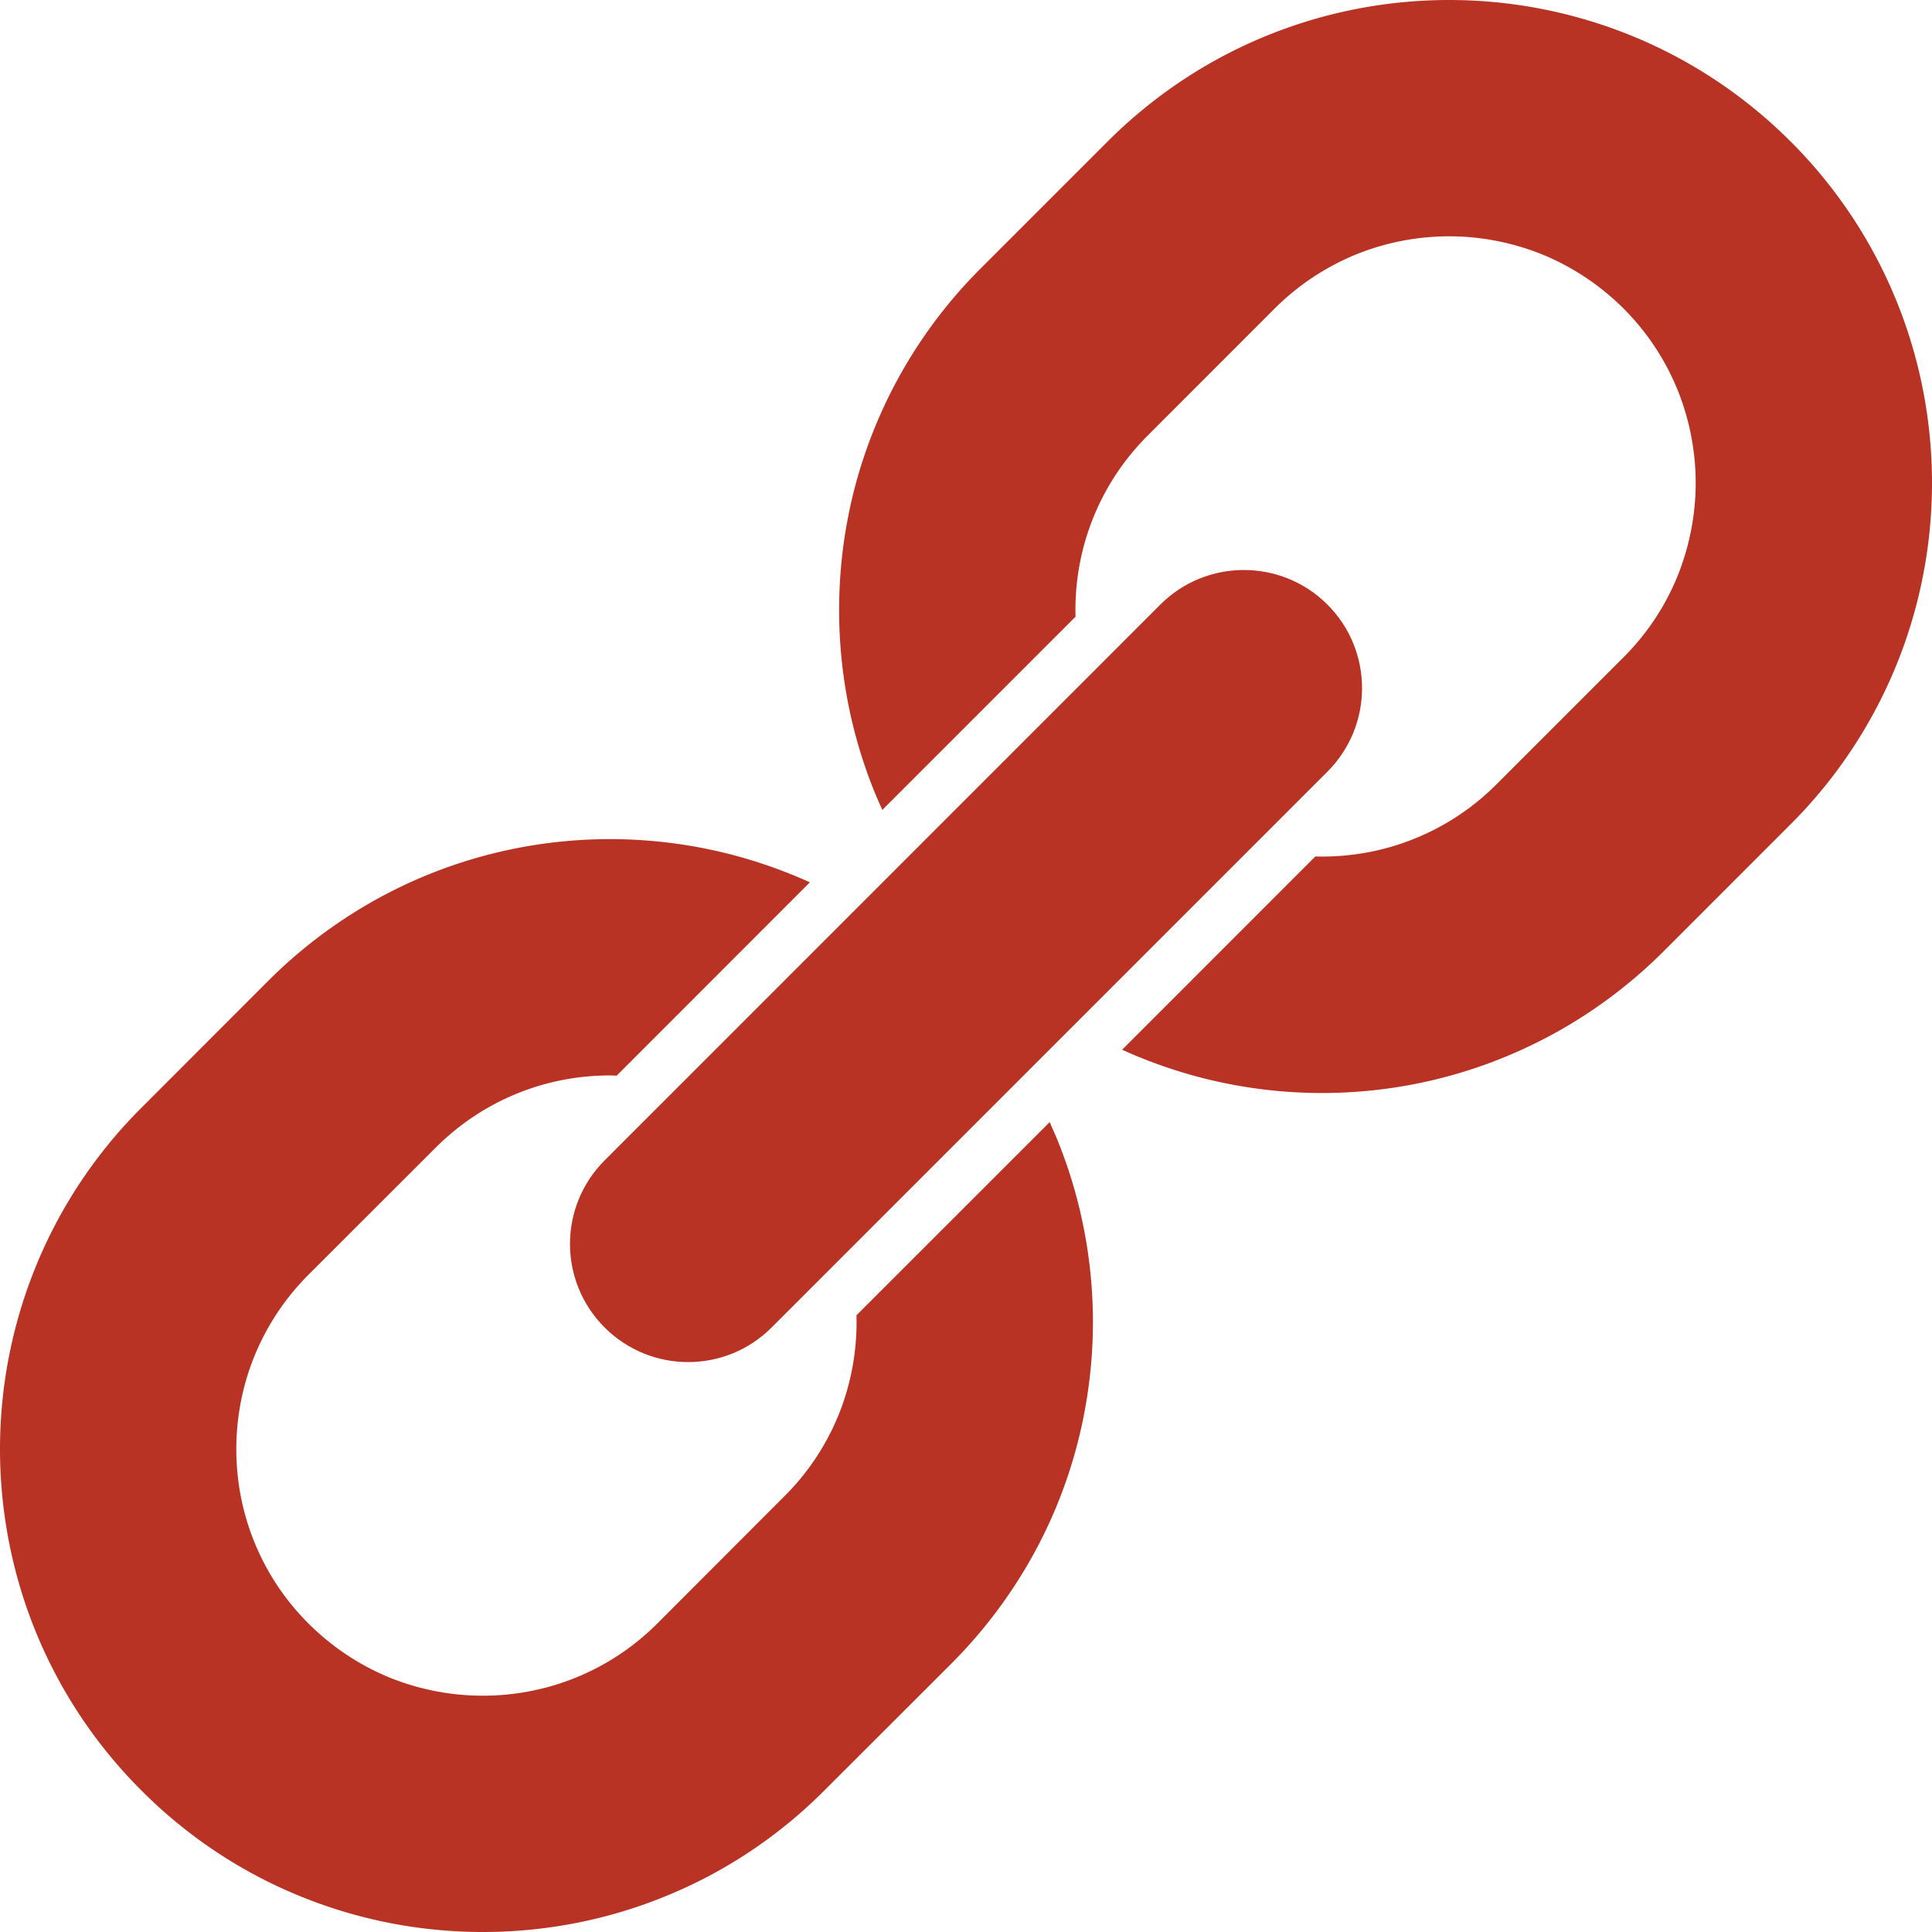
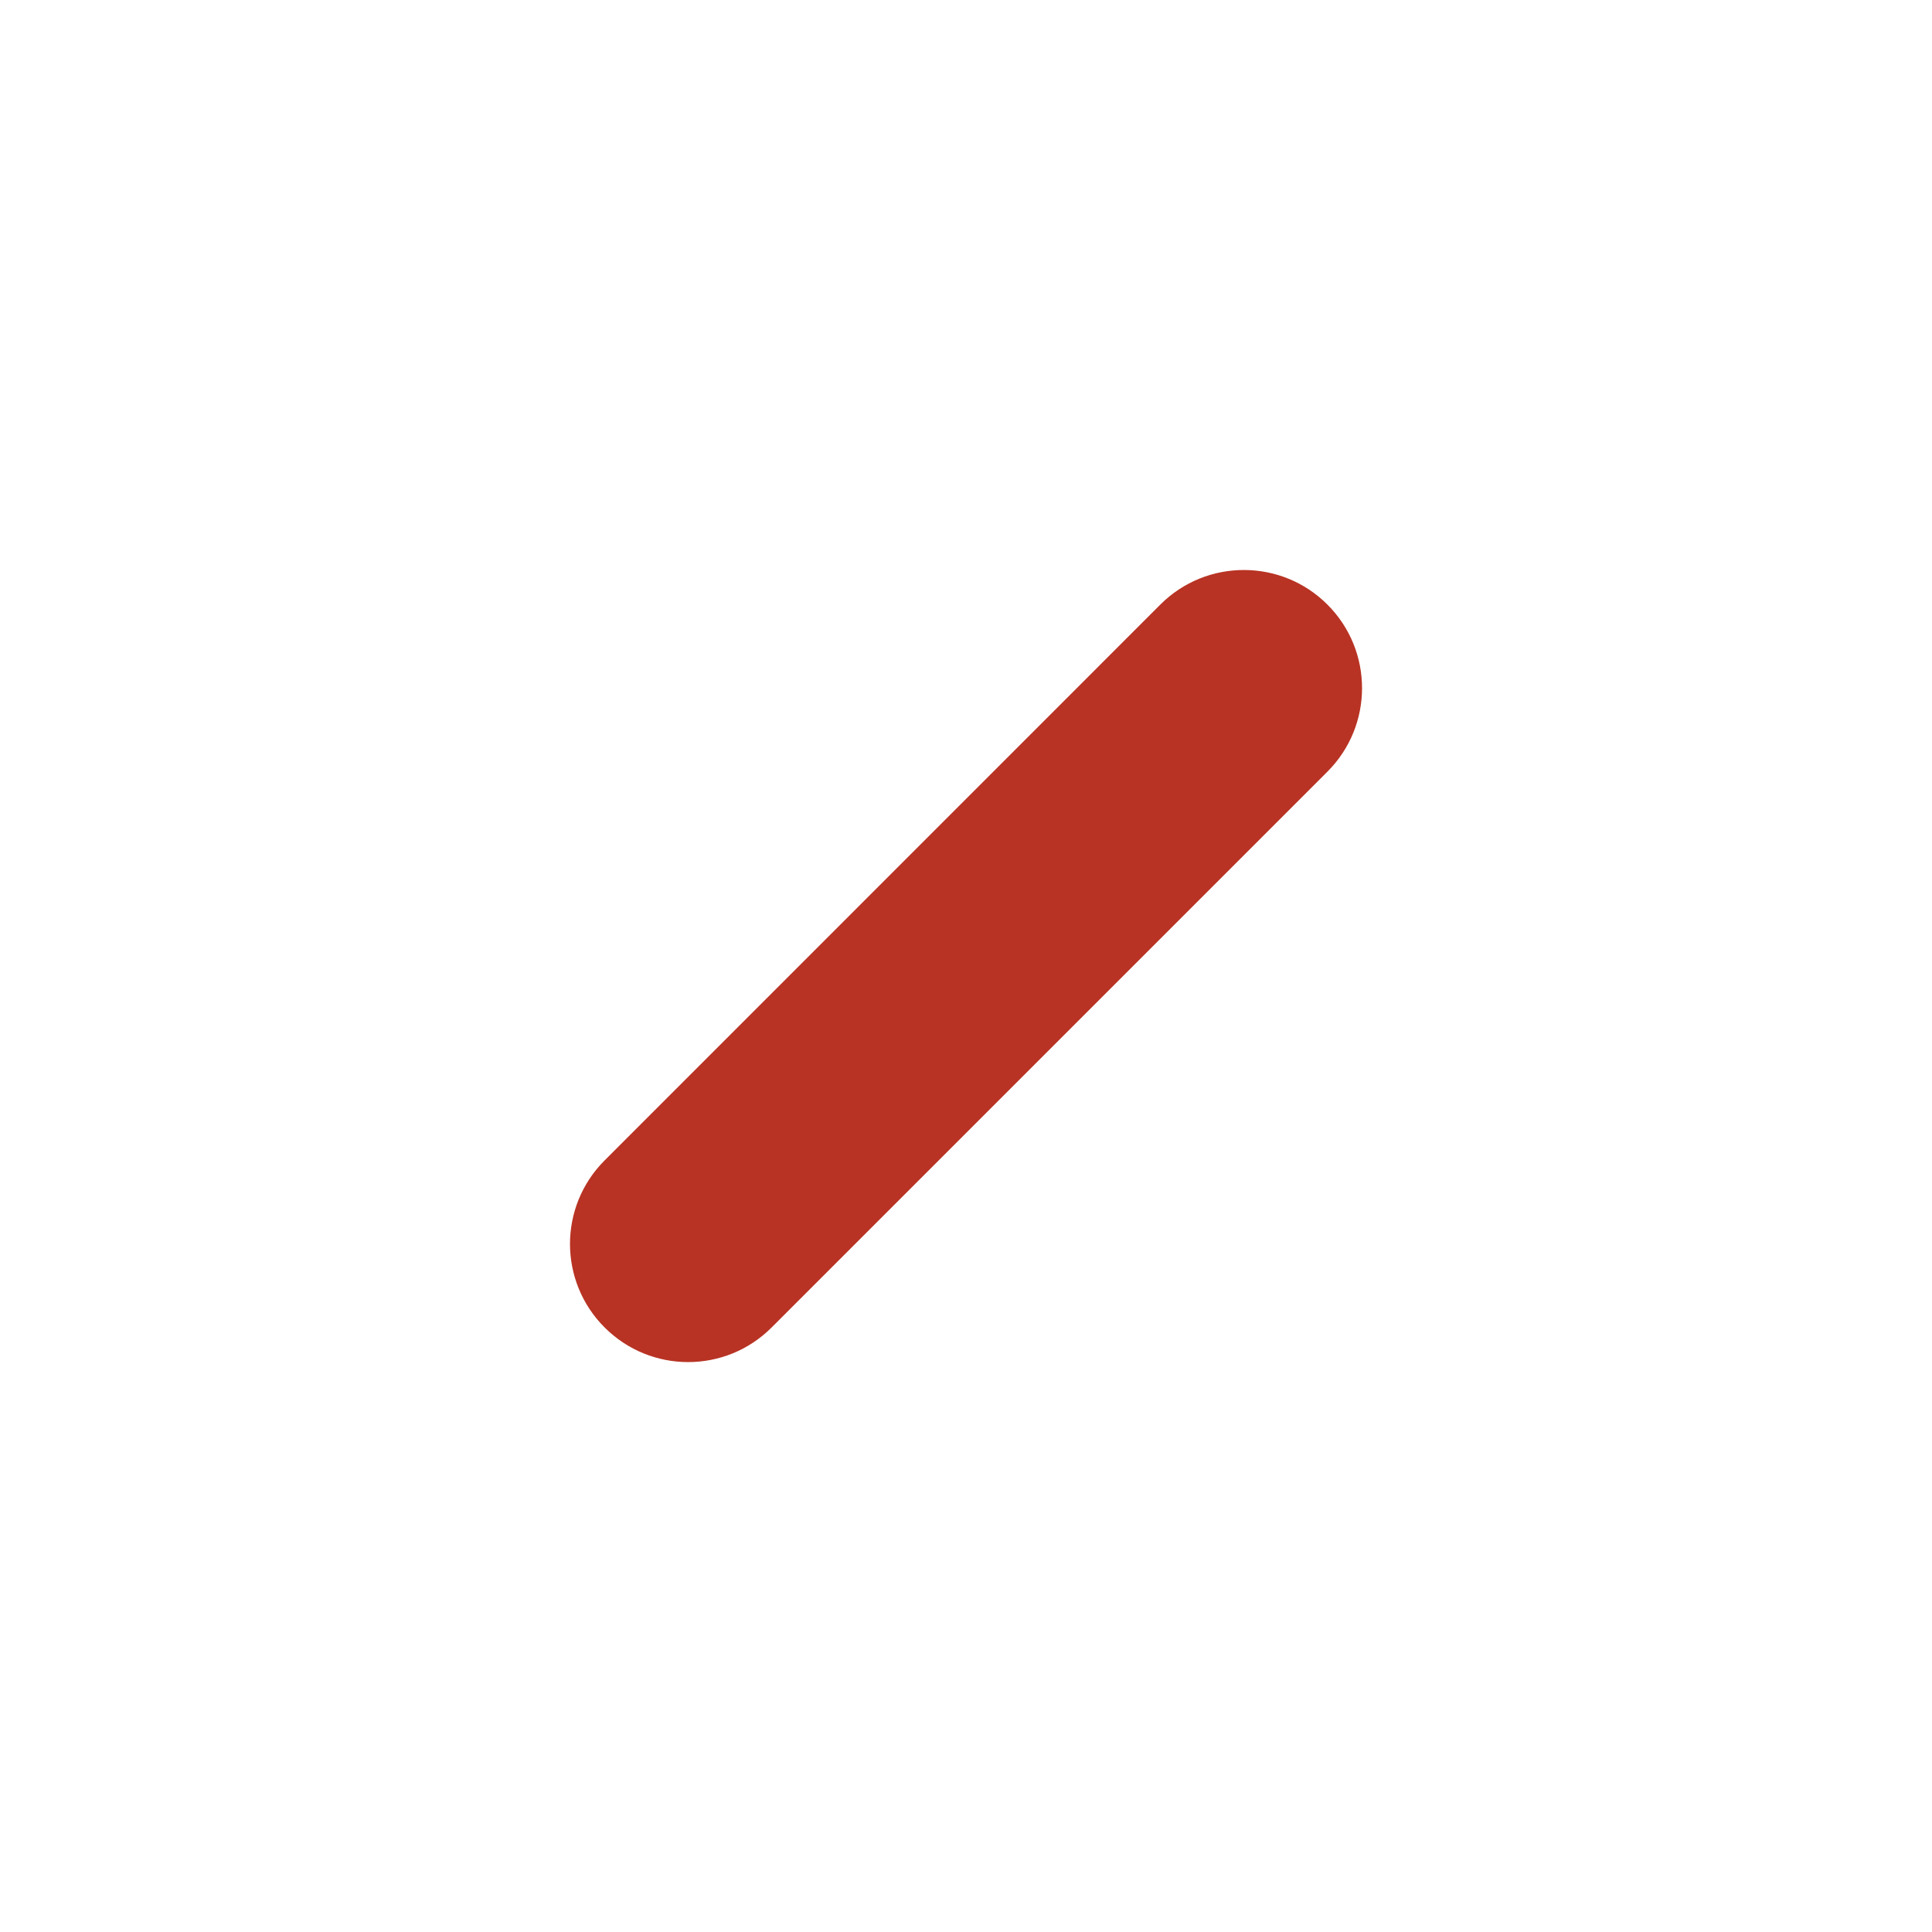
<svg xmlns="http://www.w3.org/2000/svg" xml:space="preserve" id="_x32_" width="800" height="800" fill="#000" version="1.1" viewBox="0 0 512 512">
  <g id="SVGRepo_iconCarrier">
    <style>.st0{fill:#b83324}</style>
-     <path d="m278.172 297.375-51.203 51.188c.016.594.031 1.188.031 1.781a65.708 65.708 0 0 1-4.766 24.625c-3.203 7.813-7.922 15.156-14.375 21.563l-33.672 33.719c-6.453 6.438-13.766 11.156-21.609 14.344a65.447 65.447 0 0 1-24.609 4.781 65.968 65.968 0 0 1-24.594-4.75c-7.844-3.219-15.156-7.938-21.625-14.375-6.438-6.438-11.156-13.75-14.344-21.594s-4.781-16.219-4.781-24.625c0-8.375 1.594-16.75 4.781-24.594s7.906-15.156 14.344-21.625l33.719-33.688c6.438-6.406 13.734-11.156 21.594-14.344 7.828-3.188 16.219-4.781 24.594-4.781.594 0 1.188.031 1.766.063l51.203-51.234a102.673 102.673 0 0 0-4.844-2.078c-15.422-6.25-31.781-9.375-48.125-9.375s-32.719 3.125-48.125 9.375c-15.422 6.25-29.906 15.688-42.359 28.094l-33.688 33.719C25.047 305.97 15.626 320.47 9.376 335.908S0 367.688 0 384.031s3.125 32.719 9.375 48.156A127.51 127.51 0 0 0 37.484 474.5c12.422 12.469 26.922 21.906 42.344 28.125 15.438 6.281 31.797 9.375 48.141 9.375 16.359 0 32.719-3.094 48.141-9.375 15.422-6.219 29.922-15.656 42.344-28.125l33.703-33.656c12.422-12.469 21.844-26.938 28.109-42.344 6.266-15.469 9.359-31.813 9.375-48.156-.016-16.313-3.109-32.688-9.375-48.156a213.087 213.087 0 0 0-2.094-4.813zM502.625 79.844a127.51 127.51 0 0 0-28.109-42.359c-12.422-12.422-26.922-21.859-42.359-28.109C416.734 3.125 400.375 0 384.031 0s-32.719 3.125-48.141 9.375-29.922 15.688-42.344 28.109l-33.703 33.703a127.809 127.809 0 0 0-28.109 42.344c-6.266 15.406-9.359 31.781-9.359 48.141 0 16.344 3.094 32.703 9.359 48.141a143.884 143.884 0 0 0 2.094 4.828l51.203-51.203a62.791 62.791 0 0 1-.031-1.766c0-8.391 1.594-16.781 4.781-24.609 3.188-7.844 7.906-15.156 14.359-21.625l33.672-33.688c6.453-6.406 13.766-11.141 21.625-14.344a65.82 65.82 0 0 1 24.594-4.781c8.406 0 16.75 1.625 24.625 4.781 7.813 3.203 15.141 7.938 21.594 14.344 6.438 6.469 11.156 13.781 14.344 21.625a66 66 0 0 1 4.781 24.594c0 8.391-1.625 16.75-4.781 24.625-3.188 7.844-7.906 15.156-14.344 21.594l-33.688 33.688a64.881 64.881 0 0 1-21.625 14.344c-7.828 3.188-16.203 4.781-24.594 4.781-.594 0-1.188-.016-1.766-.031l-51.203 51.219c1.594.719 3.203 1.422 4.813 2.063 15.453 6.281 31.813 9.406 48.156 9.406s32.719-3.125 48.125-9.406c15.422-6.25 29.906-15.672 42.359-28.094l33.688-33.703a127.514 127.514 0 0 0 28.109-42.359c6.25-15.406 9.375-31.781 9.375-48.125s-3.124-32.721-9.374-48.127z" class="st0" />
    <path d="M160.219 351.781c12.234 12.25 32.063 12.25 44.281 0L351.781 204.5c12.219-12.219 12.25-32.031 0-44.281-12.234-12.219-32.063-12.219-44.281 0L160.219 307.531c-12.219 12.219-12.219 32.032 0 44.25z" class="st0" />
  </g>
</svg>